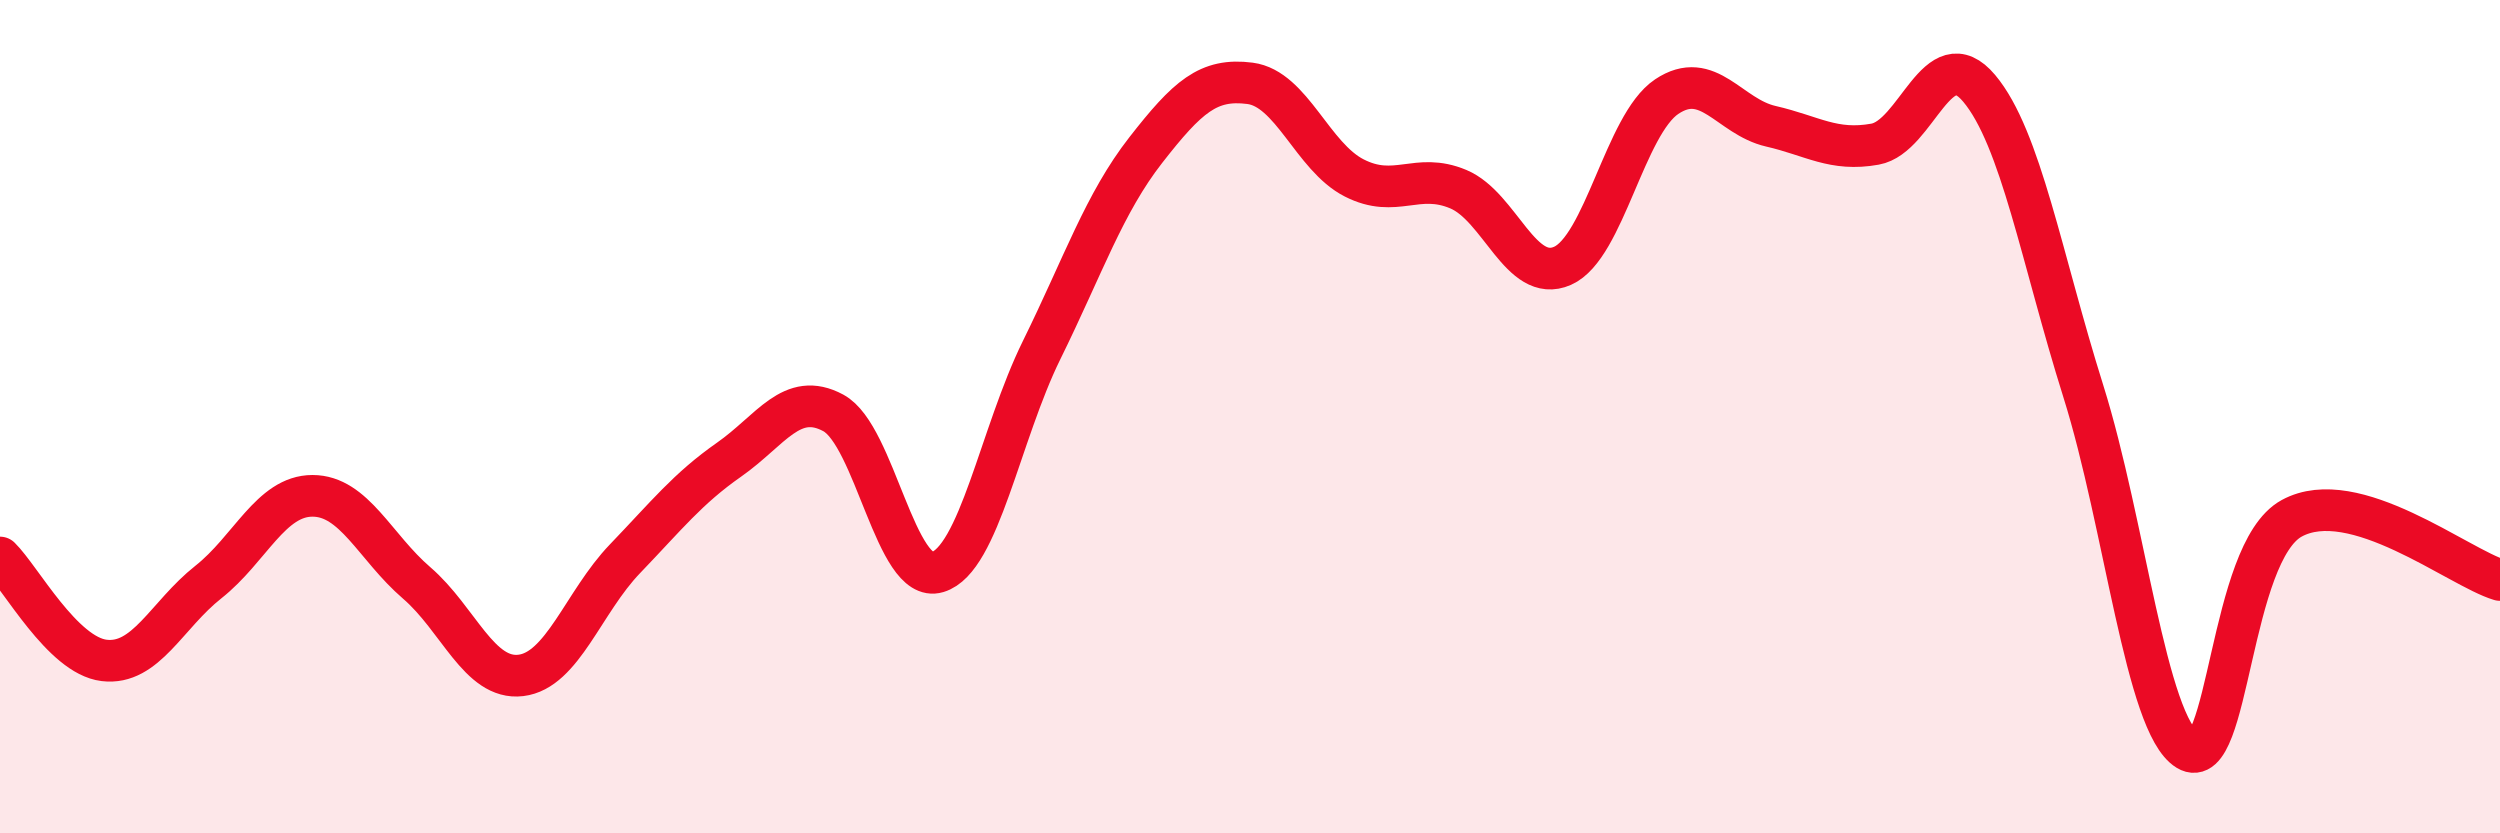
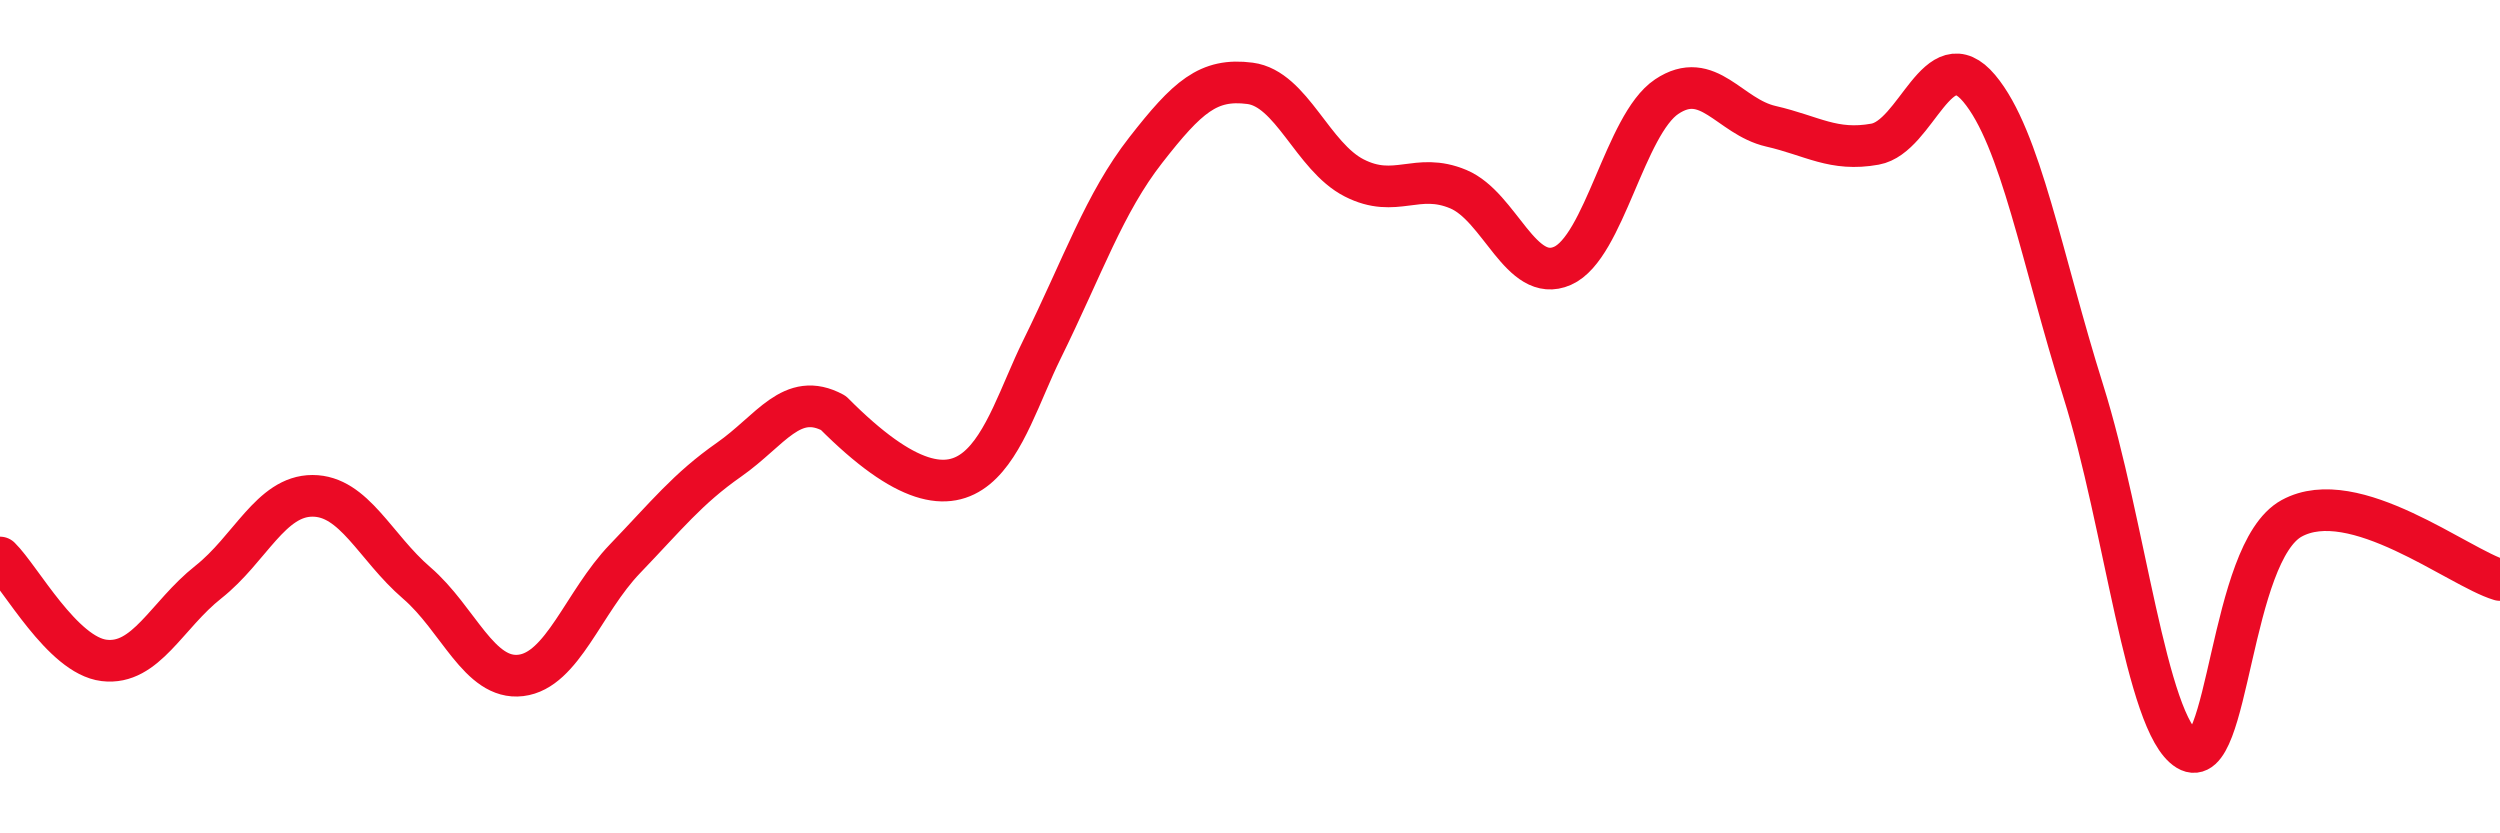
<svg xmlns="http://www.w3.org/2000/svg" width="60" height="20" viewBox="0 0 60 20">
-   <path d="M 0,13.38 C 0.5,13.87 1.5,15.73 2.5,15.85 C 3.5,15.97 4,14.76 5,13.97 C 6,13.18 6.5,11.9 7.5,11.9 C 8.5,11.9 9,13.13 10,13.99 C 11,14.85 11.5,16.33 12.5,16.21 C 13.5,16.09 14,14.45 15,13.41 C 16,12.37 16.5,11.73 17.5,11.03 C 18.5,10.33 19,9.37 20,9.91 C 21,10.45 21.5,14.03 22.5,13.73 C 23.5,13.43 24,10.43 25,8.4 C 26,6.37 26.5,4.88 27.5,3.6 C 28.5,2.32 29,1.87 30,2 C 31,2.13 31.5,3.76 32.5,4.27 C 33.5,4.78 34,4.12 35,4.54 C 36,4.96 36.5,6.82 37.5,6.38 C 38.5,5.94 39,2.99 40,2.32 C 41,1.65 41.5,2.8 42.5,3.03 C 43.5,3.26 44,3.64 45,3.46 C 46,3.28 46.5,0.93 47.5,2.12 C 48.5,3.31 49,6.21 50,9.39 C 51,12.57 51.5,17.39 52.5,18 C 53.5,18.61 53.5,13.26 55,12.44 C 56.5,11.62 59,13.62 60,13.92L60 20L0 20Z" fill="#EB0A25" opacity="0.1" stroke-linecap="round" stroke-linejoin="round" />
-   <path d="M 0,13.38 C 0.5,13.87 1.5,15.73 2.5,15.85 C 3.5,15.97 4,14.76 5,13.97 C 6,13.18 6.5,11.9 7.5,11.9 C 8.5,11.9 9,13.13 10,13.99 C 11,14.85 11.5,16.33 12.5,16.21 C 13.5,16.09 14,14.45 15,13.41 C 16,12.37 16.5,11.73 17.5,11.03 C 18.5,10.33 19,9.37 20,9.91 C 21,10.45 21.5,14.03 22.5,13.73 C 23.5,13.43 24,10.43 25,8.4 C 26,6.37 26.5,4.88 27.5,3.6 C 28.5,2.32 29,1.87 30,2 C 31,2.13 31.5,3.76 32.5,4.27 C 33.5,4.78 34,4.12 35,4.54 C 36,4.96 36.5,6.82 37.5,6.38 C 38.5,5.94 39,2.99 40,2.32 C 41,1.65 41.5,2.8 42.5,3.03 C 43.5,3.26 44,3.64 45,3.46 C 46,3.28 46.5,0.93 47.5,2.12 C 48.5,3.31 49,6.21 50,9.39 C 51,12.57 51.5,17.39 52.5,18 C 53.5,18.61 53.5,13.26 55,12.44 C 56.5,11.62 59,13.62 60,13.92" stroke="#EB0A25" stroke-width="1" fill="none" stroke-linecap="round" stroke-linejoin="round" />
+   <path d="M 0,13.38 C 0.5,13.87 1.5,15.73 2.5,15.85 C 3.5,15.97 4,14.76 5,13.97 C 6,13.18 6.5,11.9 7.5,11.9 C 8.5,11.9 9,13.13 10,13.99 C 11,14.85 11.5,16.33 12.5,16.21 C 13.5,16.09 14,14.45 15,13.41 C 16,12.37 16.5,11.73 17.5,11.03 C 18.5,10.33 19,9.37 20,9.91 C 23.5,13.43 24,10.43 25,8.4 C 26,6.37 26.5,4.88 27.5,3.6 C 28.5,2.32 29,1.87 30,2 C 31,2.13 31.5,3.76 32.5,4.27 C 33.5,4.78 34,4.12 35,4.54 C 36,4.96 36.5,6.82 37.5,6.38 C 38.5,5.94 39,2.99 40,2.32 C 41,1.65 41.5,2.8 42.5,3.03 C 43.5,3.26 44,3.64 45,3.46 C 46,3.28 46.5,0.93 47.5,2.12 C 48.5,3.31 49,6.21 50,9.39 C 51,12.57 51.5,17.39 52.5,18 C 53.5,18.61 53.5,13.26 55,12.44 C 56.5,11.62 59,13.62 60,13.92" stroke="#EB0A25" stroke-width="1" fill="none" stroke-linecap="round" stroke-linejoin="round" />
</svg>